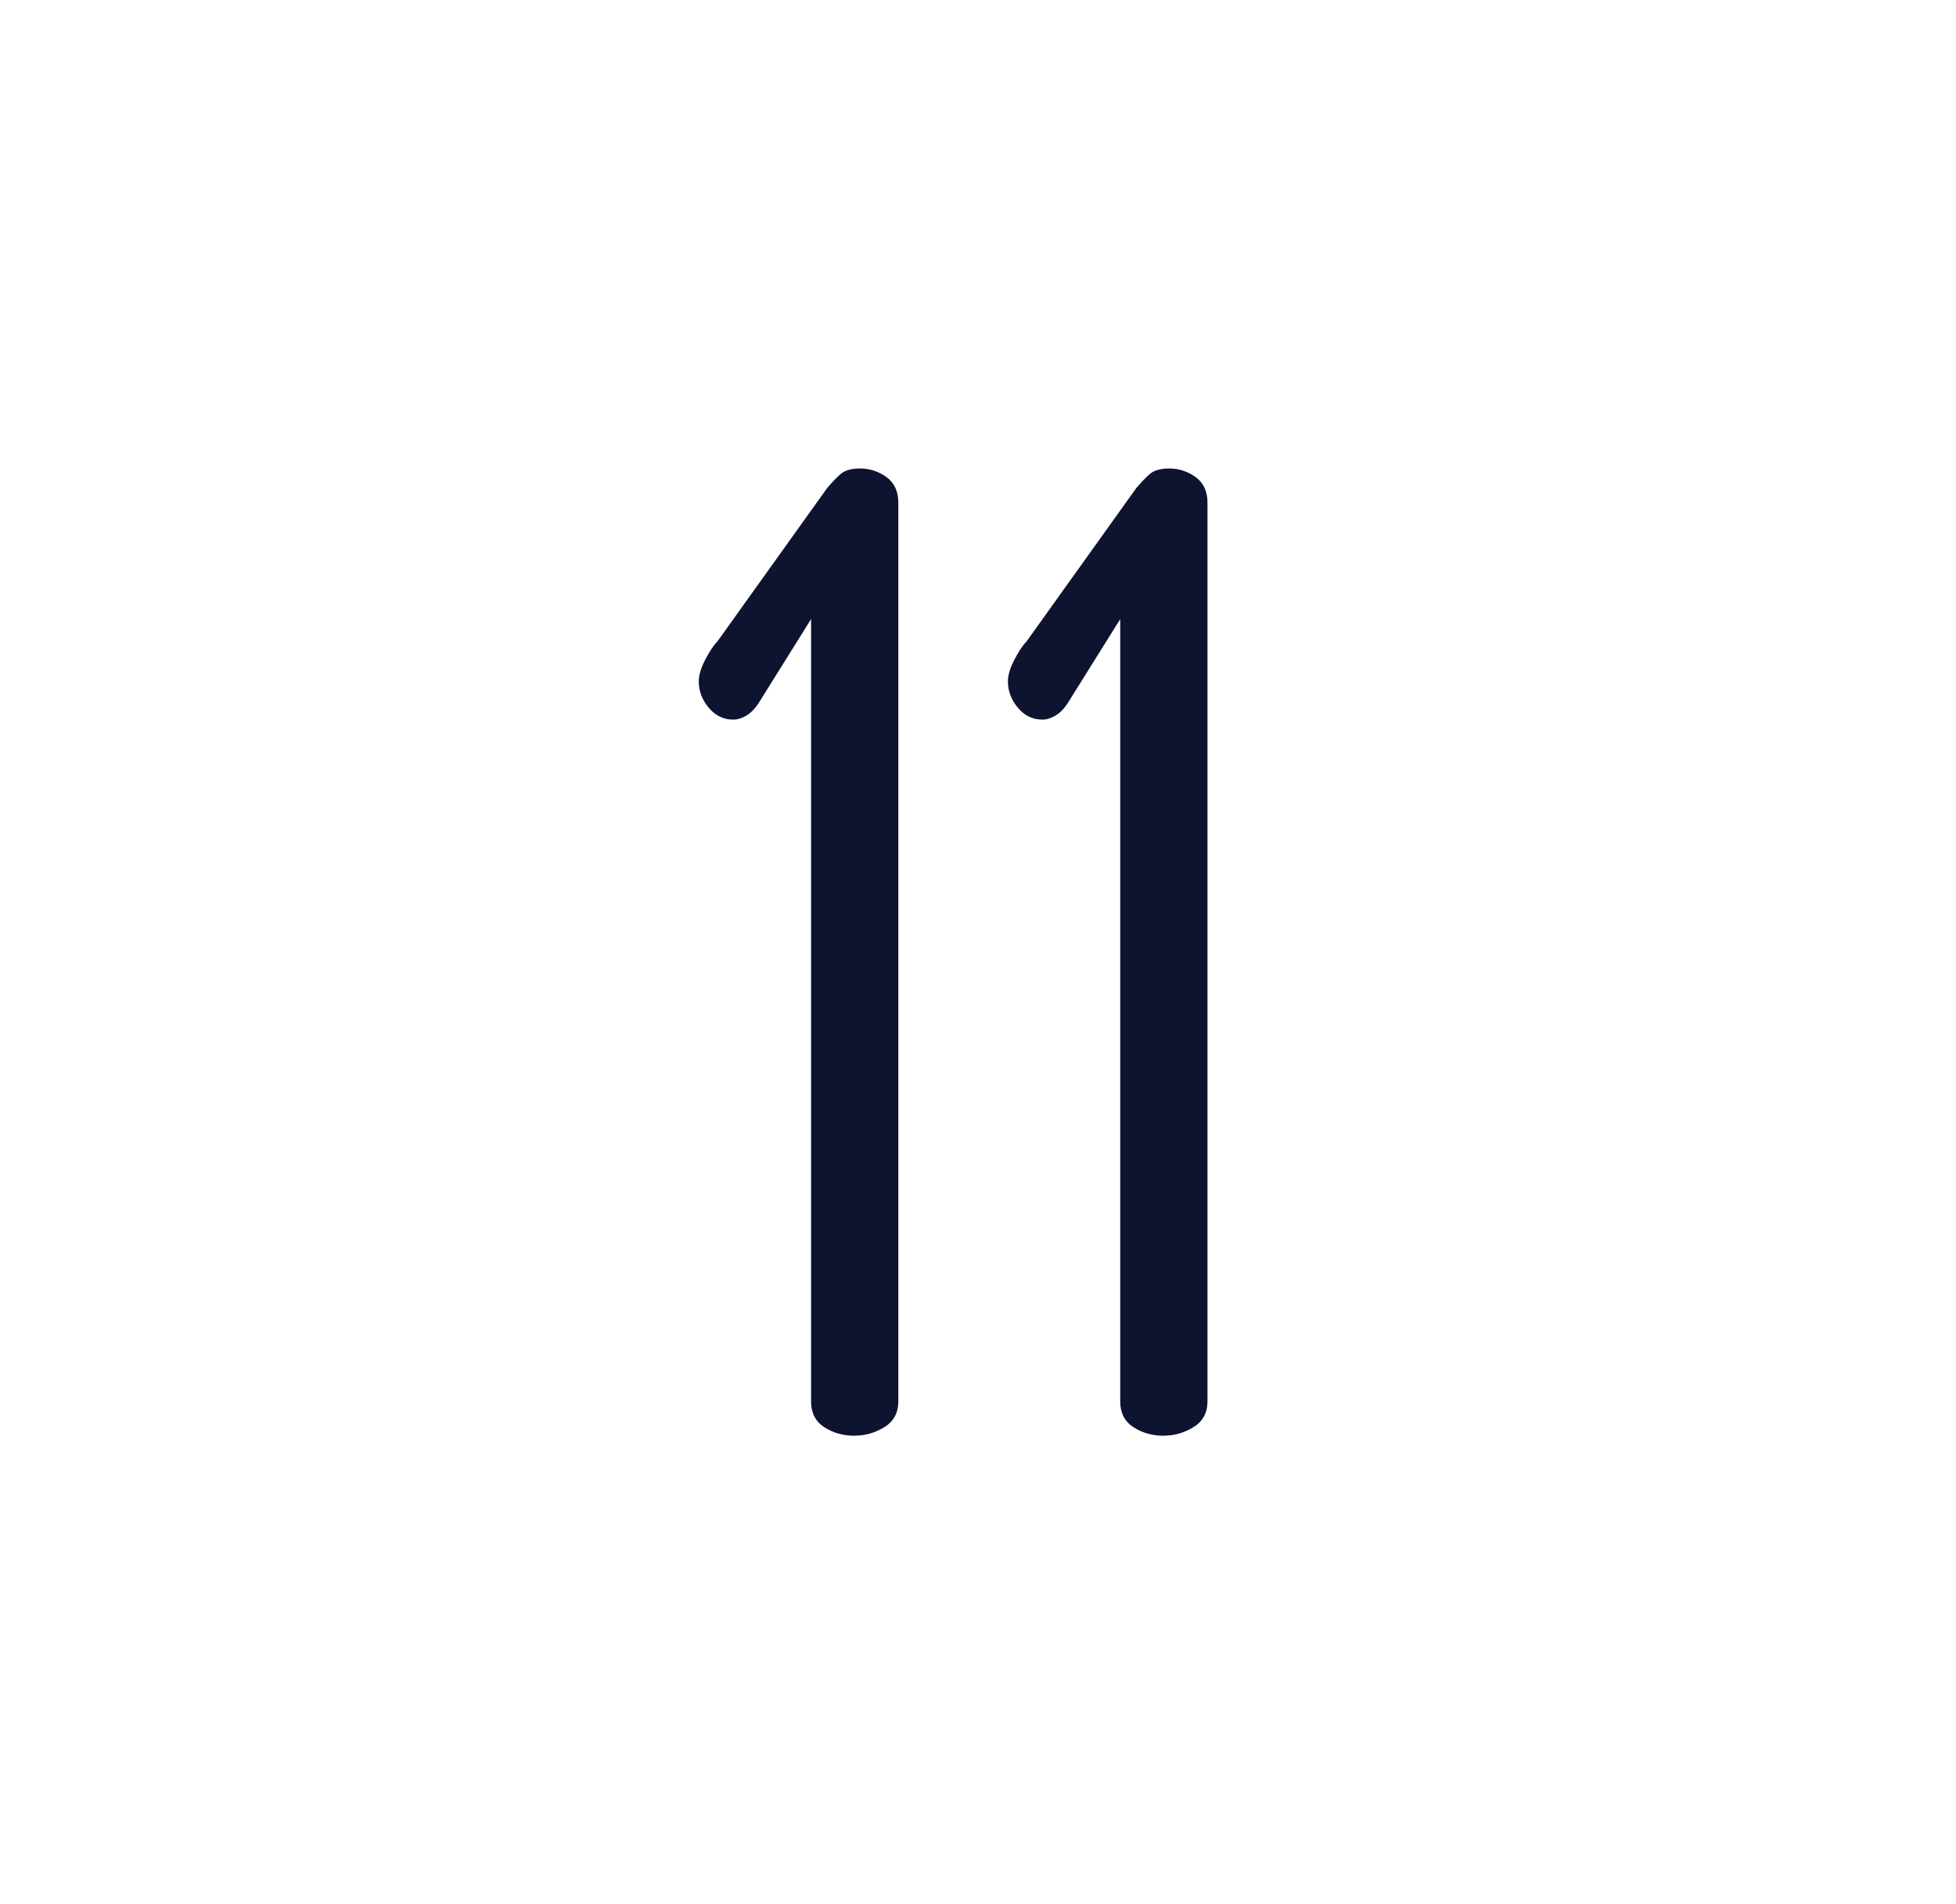
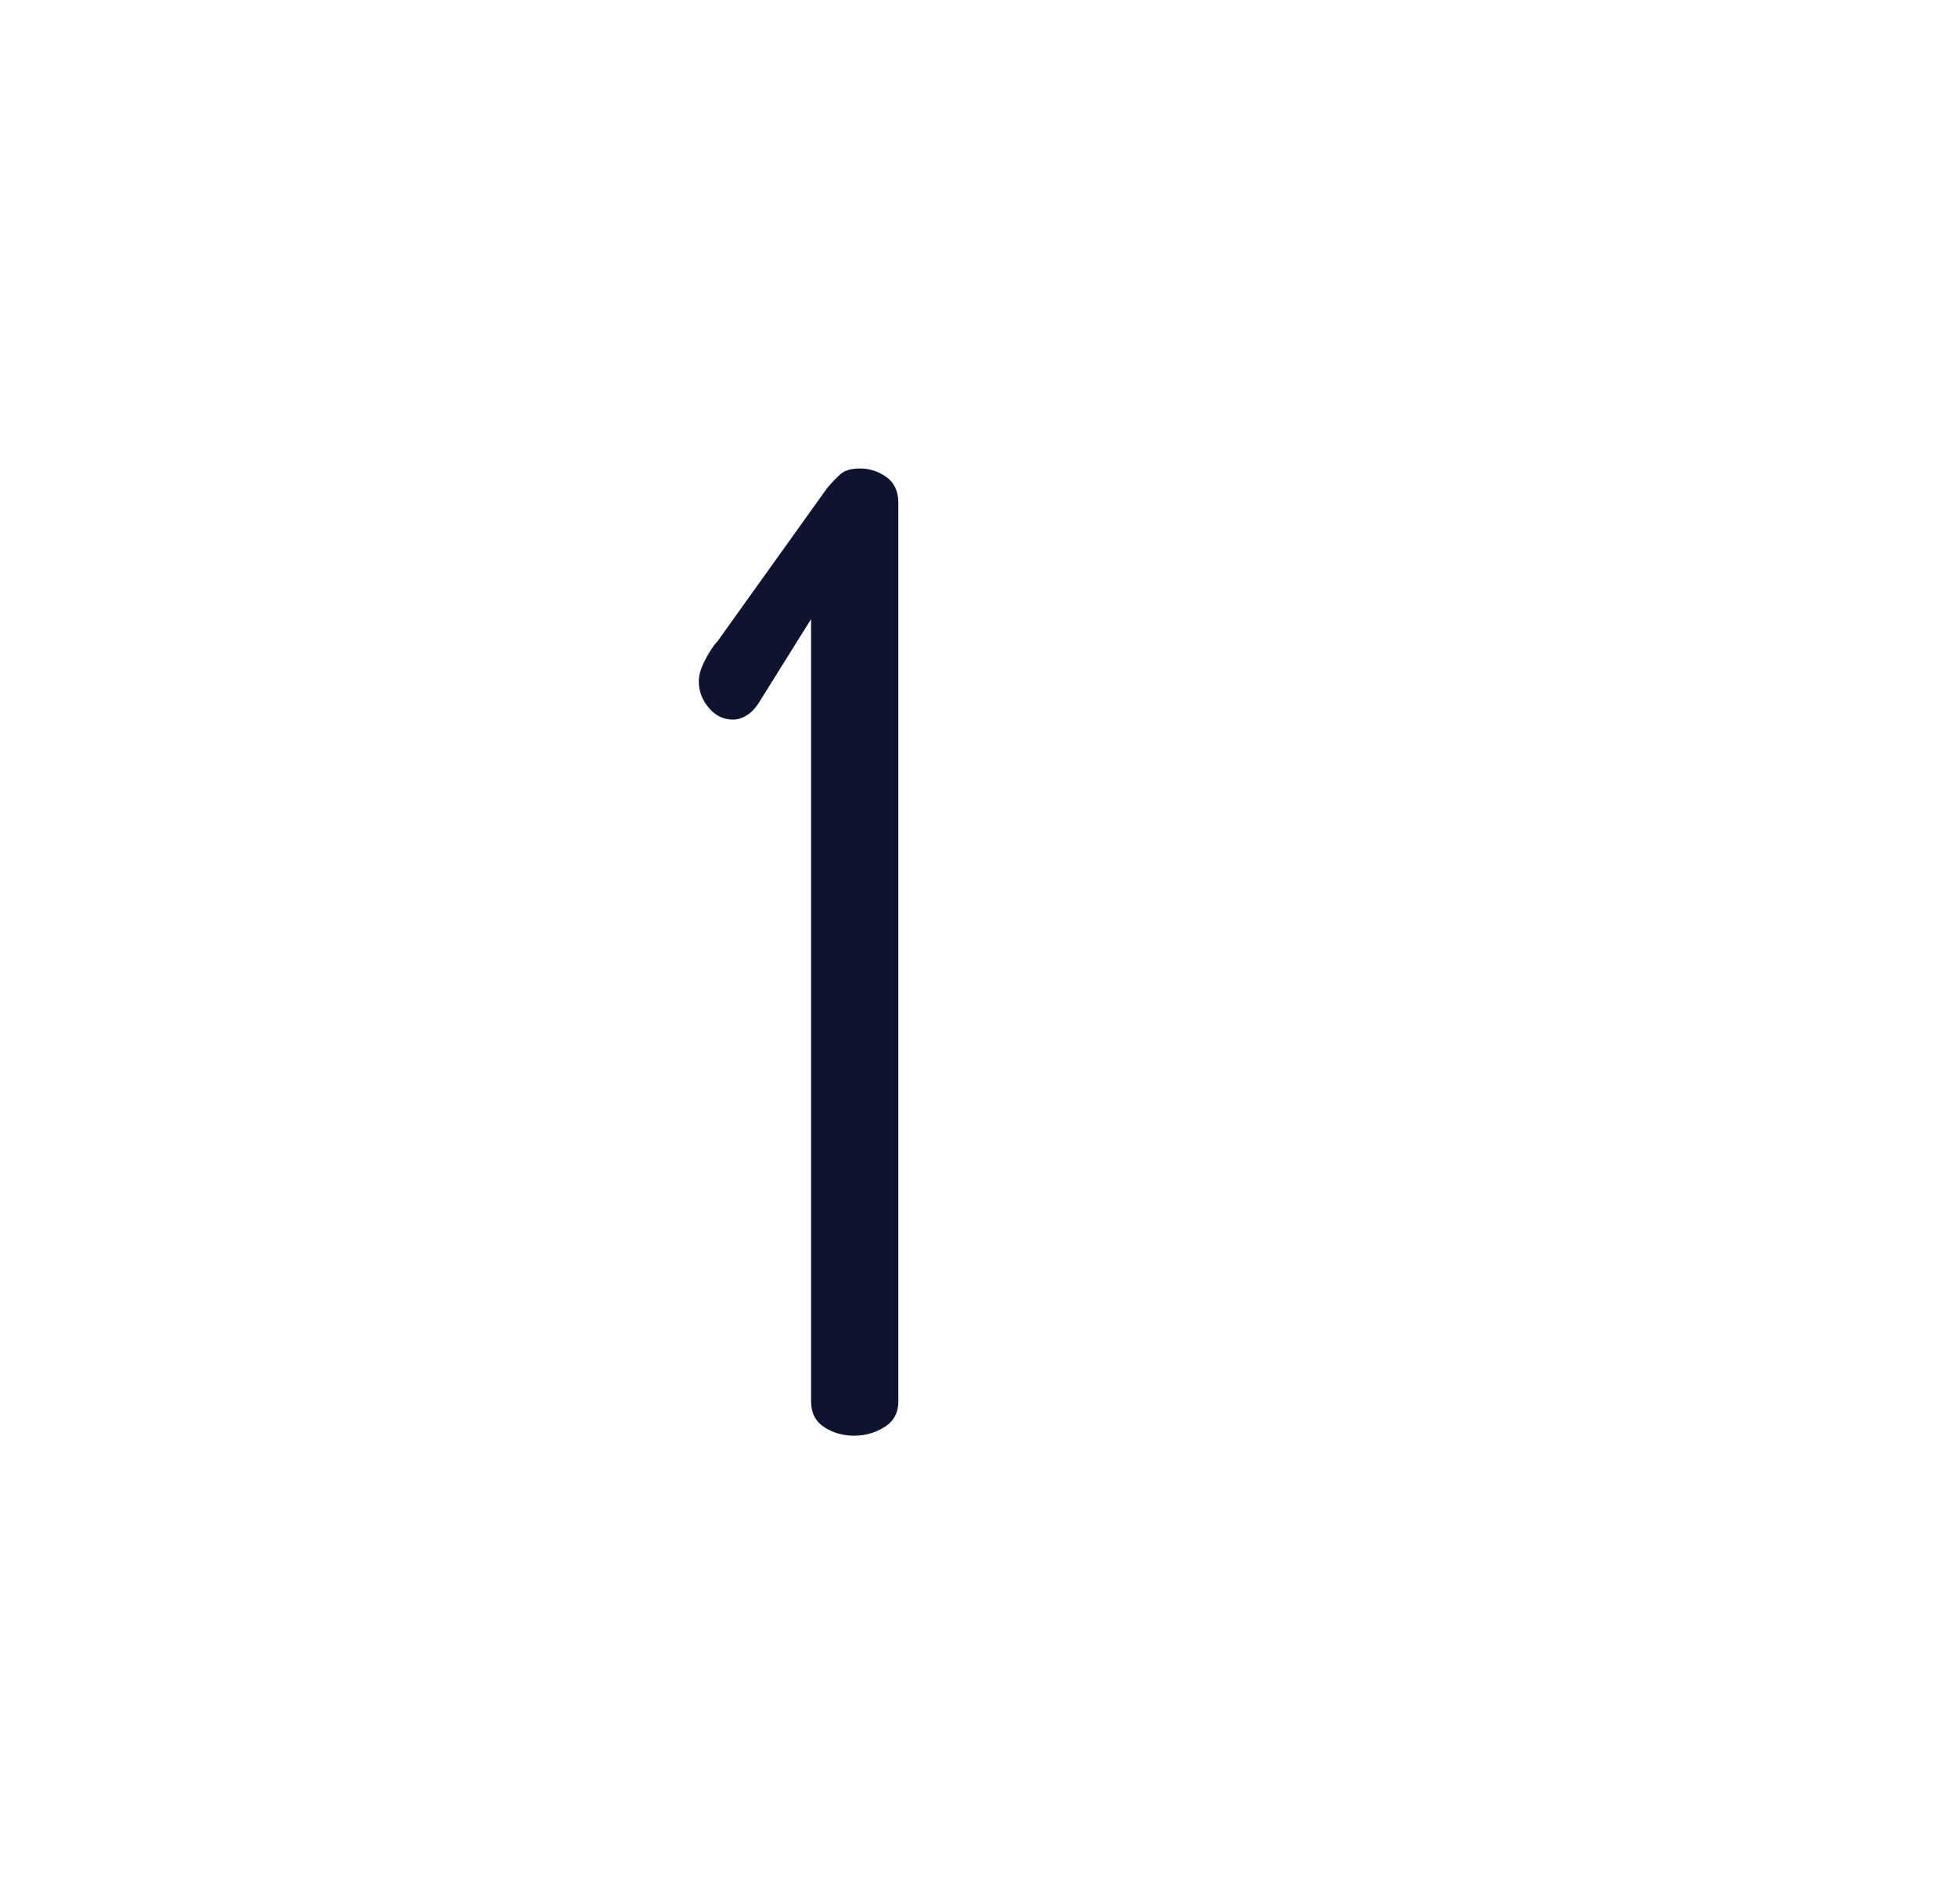
<svg xmlns="http://www.w3.org/2000/svg" id="Calque_1" data-name="Calque 1" viewBox="0 0 392.73 382.25">
  <defs>
    <style>
      .cls-1 {
        fill: #0e142f;
      }
    </style>
  </defs>
  <path class="cls-1" d="M171.6,288.21c-2.3,0-4.33-.57-6.1-1.72-1.77-1.15-2.65-2.87-2.65-5.17V124.28l-10.61,16.98c-.71,1.06-1.5,1.86-2.39,2.39-.89.53-1.77.8-2.65.8-1.95,0-3.58-.8-4.91-2.39s-1.99-3.36-1.99-5.31c0-1.23.44-2.69,1.33-4.38.88-1.68,1.68-2.87,2.39-3.58l22.02-30.77c.88-1.06,1.77-1.99,2.65-2.79.88-.8,2.21-1.19,3.98-1.19,1.94,0,3.71.58,5.31,1.72,1.59,1.15,2.39,2.88,2.39,5.17v180.37c0,2.3-.93,4.02-2.79,5.17-1.86,1.15-3.85,1.72-5.97,1.72Z" />
-   <path class="cls-1" d="M233.67,288.21c-2.3,0-4.33-.57-6.1-1.72-1.77-1.15-2.65-2.87-2.65-5.17V124.28l-10.61,16.98c-.71,1.06-1.5,1.86-2.39,2.39-.89.53-1.77.8-2.65.8-1.95,0-3.58-.8-4.91-2.39s-1.99-3.36-1.99-5.31c0-1.23.44-2.69,1.33-4.38.88-1.68,1.68-2.87,2.39-3.58l22.02-30.77c.88-1.06,1.77-1.99,2.65-2.79.88-.8,2.21-1.19,3.98-1.19,1.94,0,3.71.58,5.31,1.72,1.59,1.15,2.39,2.88,2.39,5.17v180.37c0,2.3-.93,4.02-2.79,5.17-1.86,1.15-3.85,1.72-5.97,1.72Z" />
</svg>